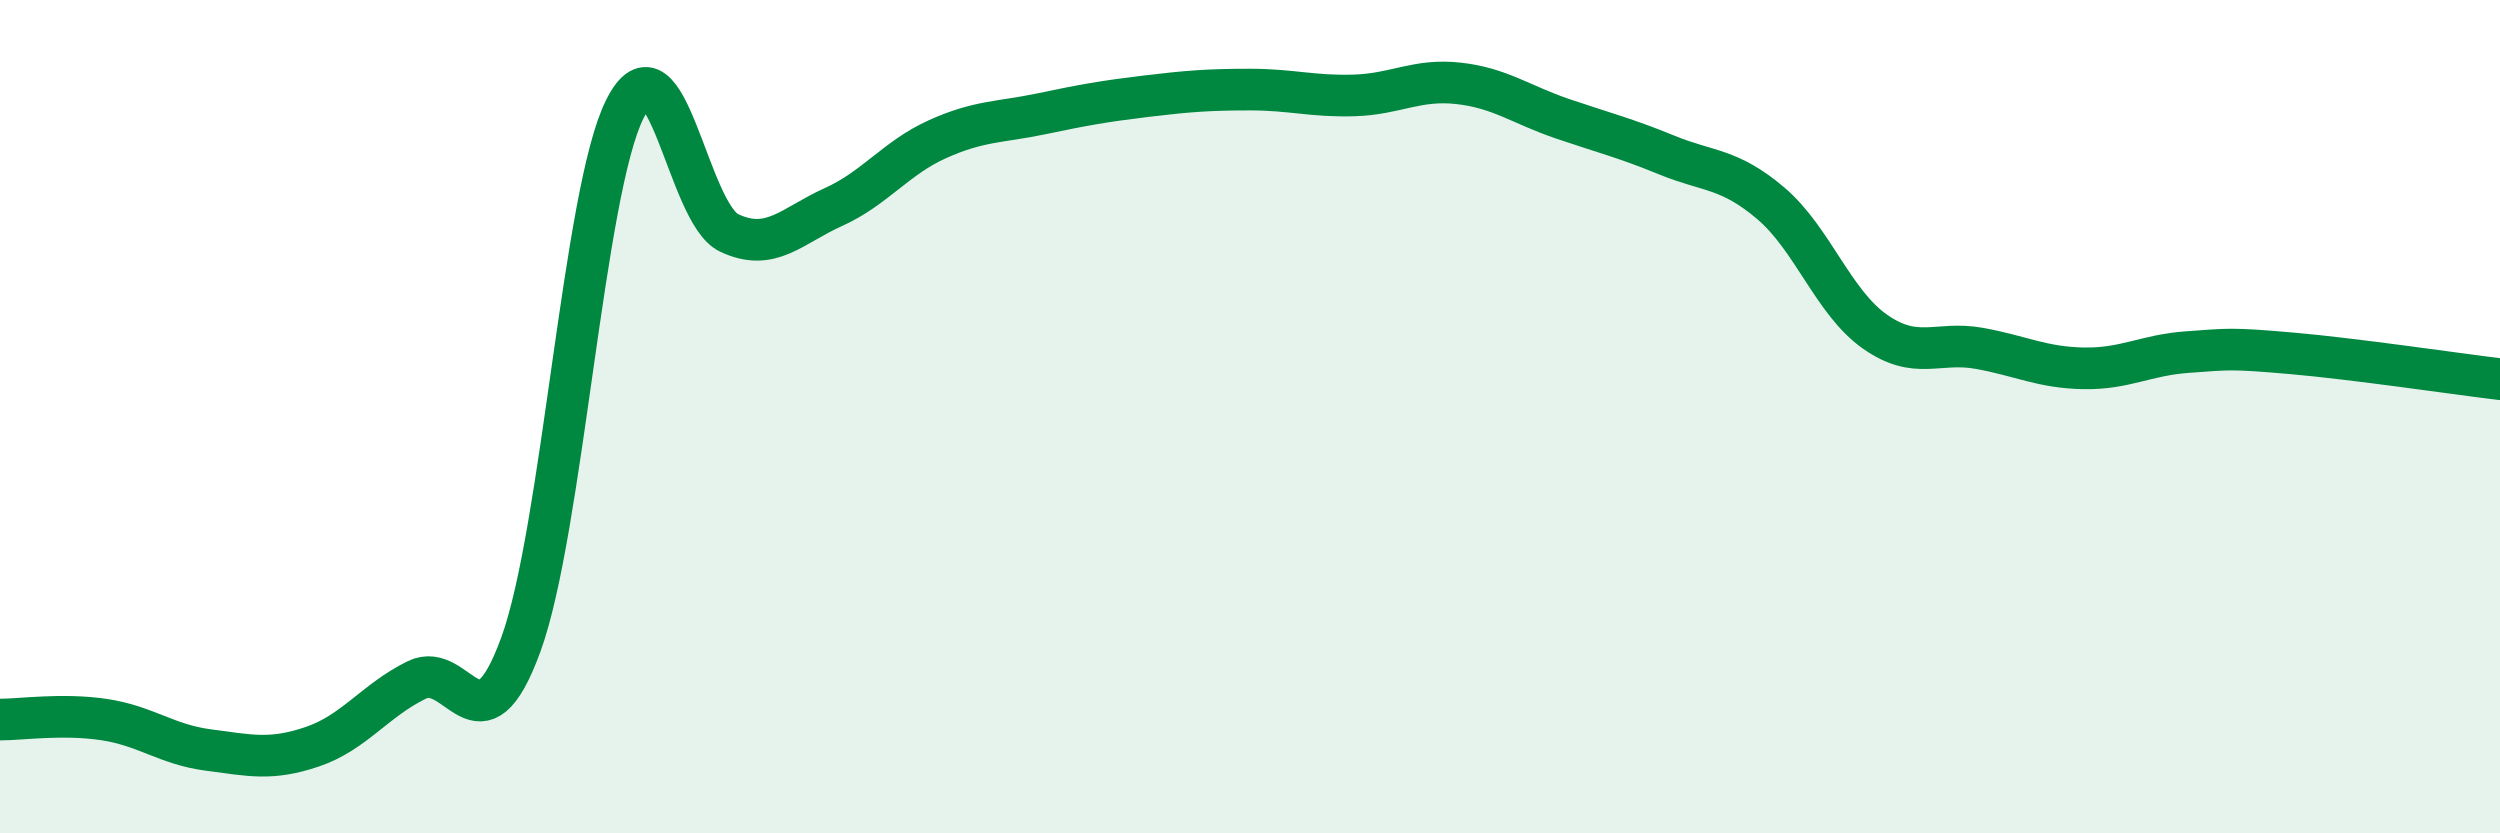
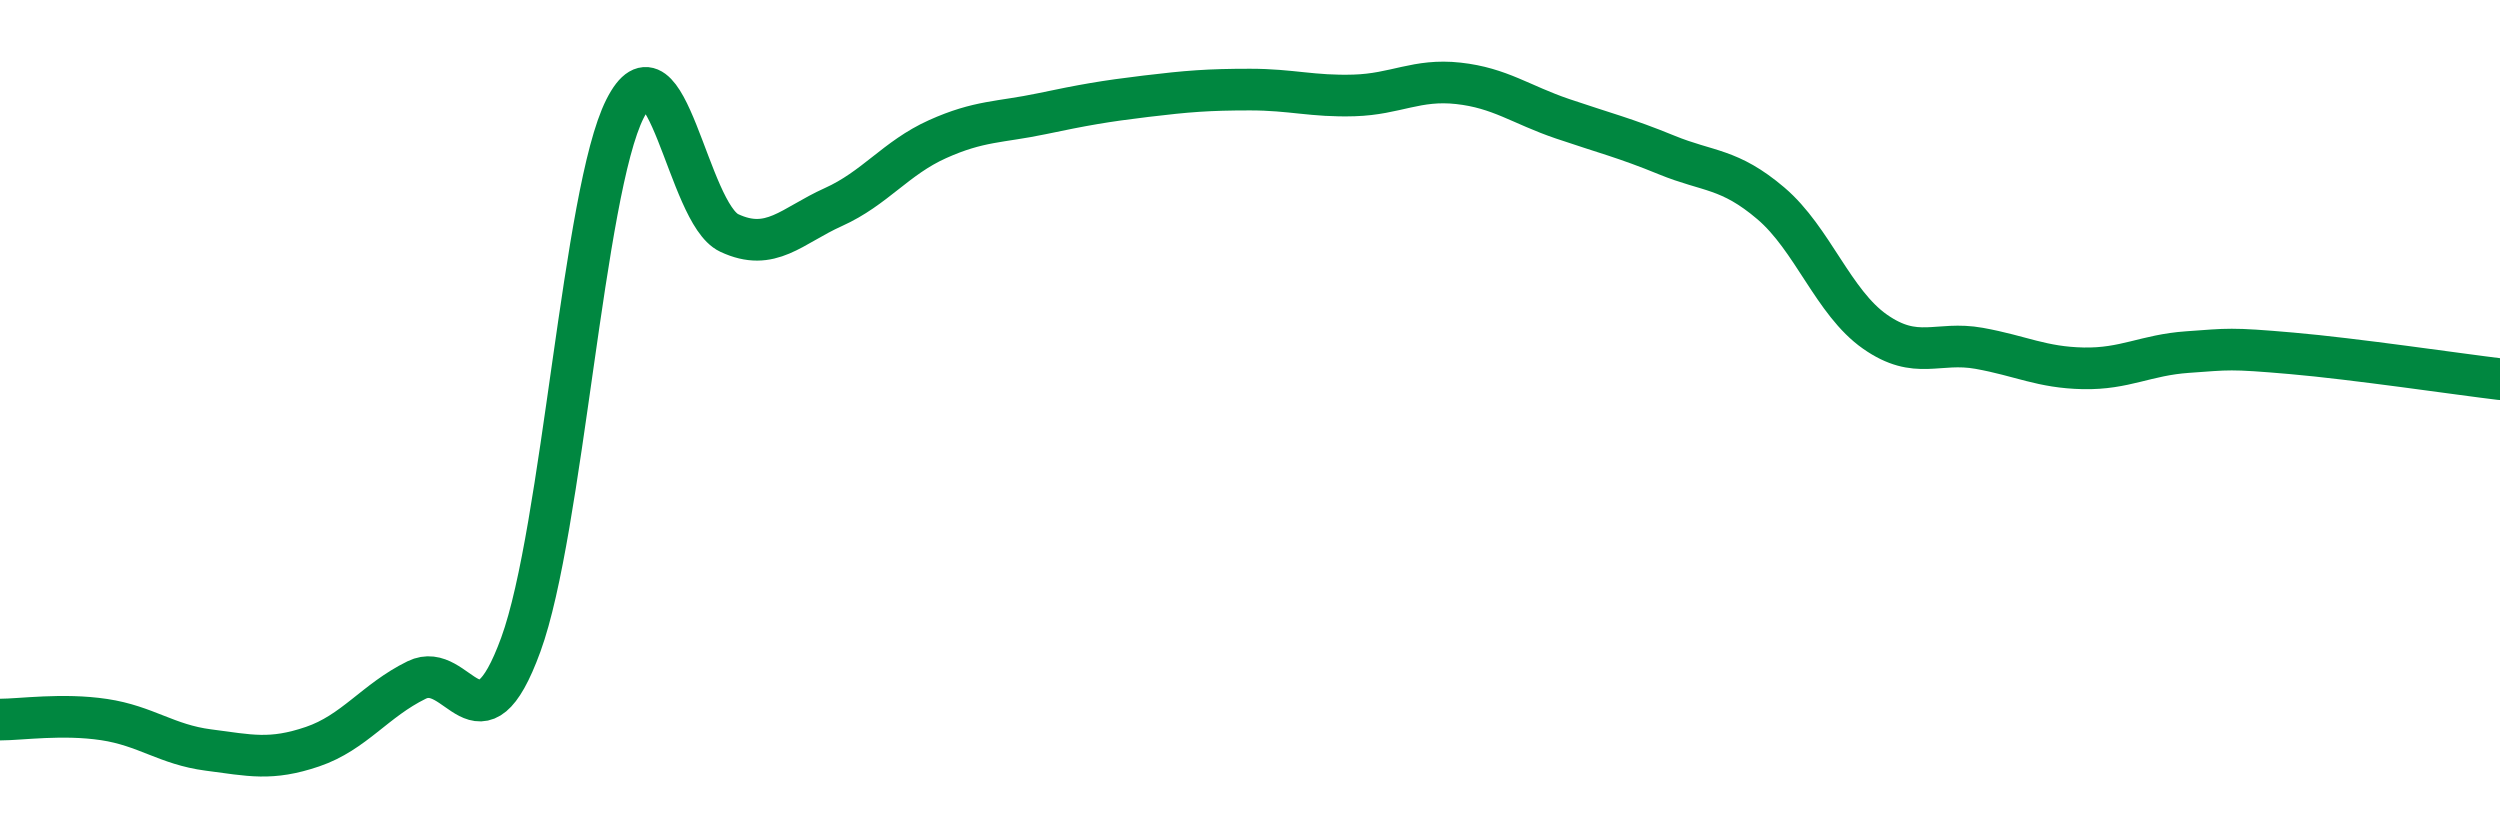
<svg xmlns="http://www.w3.org/2000/svg" width="60" height="20" viewBox="0 0 60 20">
-   <path d="M 0,17.27 C 0.5,17.27 1.5,17.12 2.5,17.27 C 3.5,17.42 4,17.87 5,18 C 6,18.13 6.5,18.26 7.5,17.92 C 8.5,17.58 9,16.81 10,16.32 C 11,15.83 11.5,18.21 12.5,15.47 C 13.5,12.73 14,4.59 15,2.61 C 16,0.63 16.5,5.12 17.5,5.59 C 18.5,6.06 19,5.42 20,4.97 C 21,4.52 21.5,3.79 22.5,3.34 C 23.5,2.89 24,2.94 25,2.73 C 26,2.52 26.5,2.43 27.5,2.31 C 28.5,2.19 29,2.15 30,2.15 C 31,2.15 31.5,2.32 32.5,2.29 C 33.5,2.26 34,1.89 35,2 C 36,2.11 36.5,2.51 37.5,2.85 C 38.5,3.19 39,3.31 40,3.72 C 41,4.13 41.5,4.03 42.5,4.88 C 43.5,5.73 44,7.26 45,7.96 C 46,8.66 46.5,8.18 47.5,8.36 C 48.5,8.54 49,8.82 50,8.84 C 51,8.86 51.5,8.52 52.5,8.45 C 53.5,8.38 53.5,8.35 55,8.48 C 56.5,8.61 59,8.98 60,9.1L60 20L0 20Z" fill="#008740" opacity="0.1" stroke-linecap="round" stroke-linejoin="round" />
  <path d="M 0,17.27 C 0.5,17.27 1.5,17.12 2.5,17.27 C 3.5,17.42 4,17.87 5,18 C 6,18.13 6.5,18.26 7.5,17.92 C 8.5,17.58 9,16.81 10,16.32 C 11,15.83 11.5,18.21 12.5,15.47 C 13.5,12.73 14,4.59 15,2.61 C 16,0.63 16.5,5.12 17.5,5.59 C 18.5,6.06 19,5.42 20,4.97 C 21,4.52 21.5,3.79 22.5,3.34 C 23.5,2.89 24,2.94 25,2.73 C 26,2.52 26.5,2.43 27.5,2.31 C 28.5,2.19 29,2.15 30,2.15 C 31,2.15 31.5,2.32 32.5,2.29 C 33.5,2.26 34,1.89 35,2 C 36,2.11 36.5,2.51 37.5,2.85 C 38.5,3.19 39,3.31 40,3.72 C 41,4.13 41.5,4.03 42.5,4.88 C 43.5,5.73 44,7.26 45,7.96 C 46,8.66 46.5,8.18 47.5,8.36 C 48.5,8.54 49,8.82 50,8.84 C 51,8.86 51.5,8.52 52.5,8.45 C 53.5,8.38 53.5,8.35 55,8.48 C 56.5,8.61 59,8.98 60,9.1" stroke="#008740" stroke-width="1" fill="none" stroke-linecap="round" stroke-linejoin="round" />
</svg>